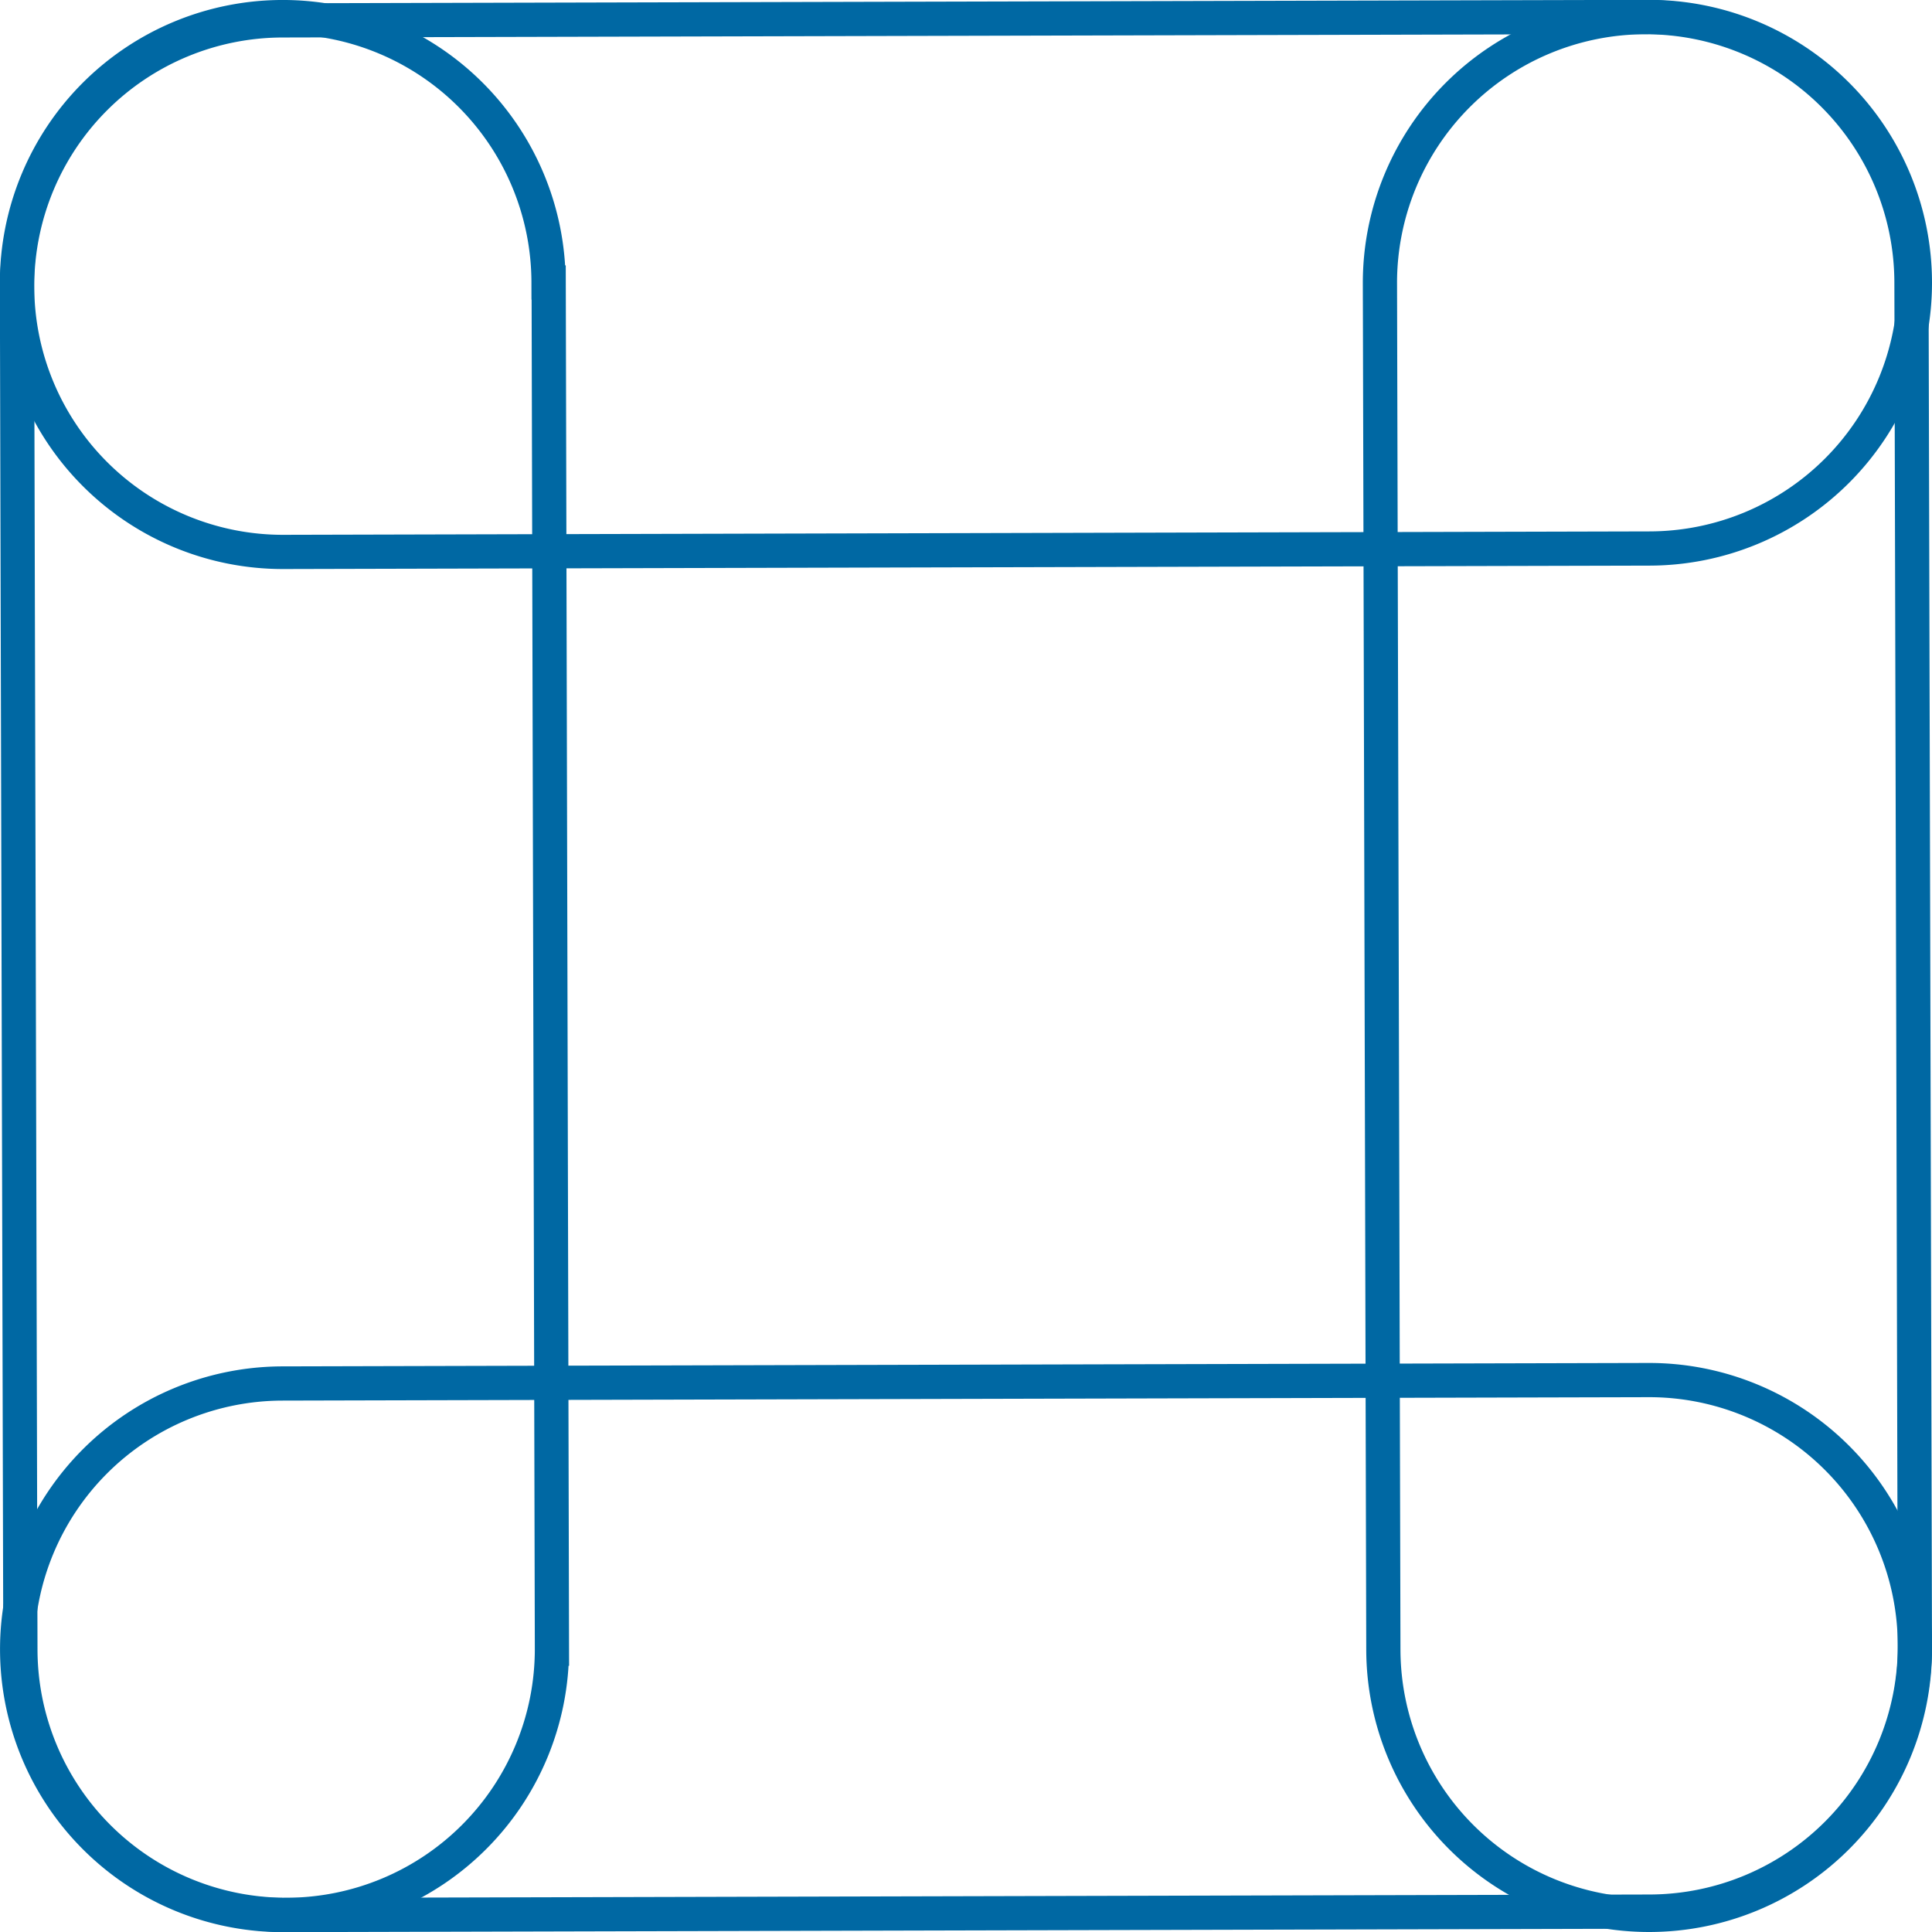
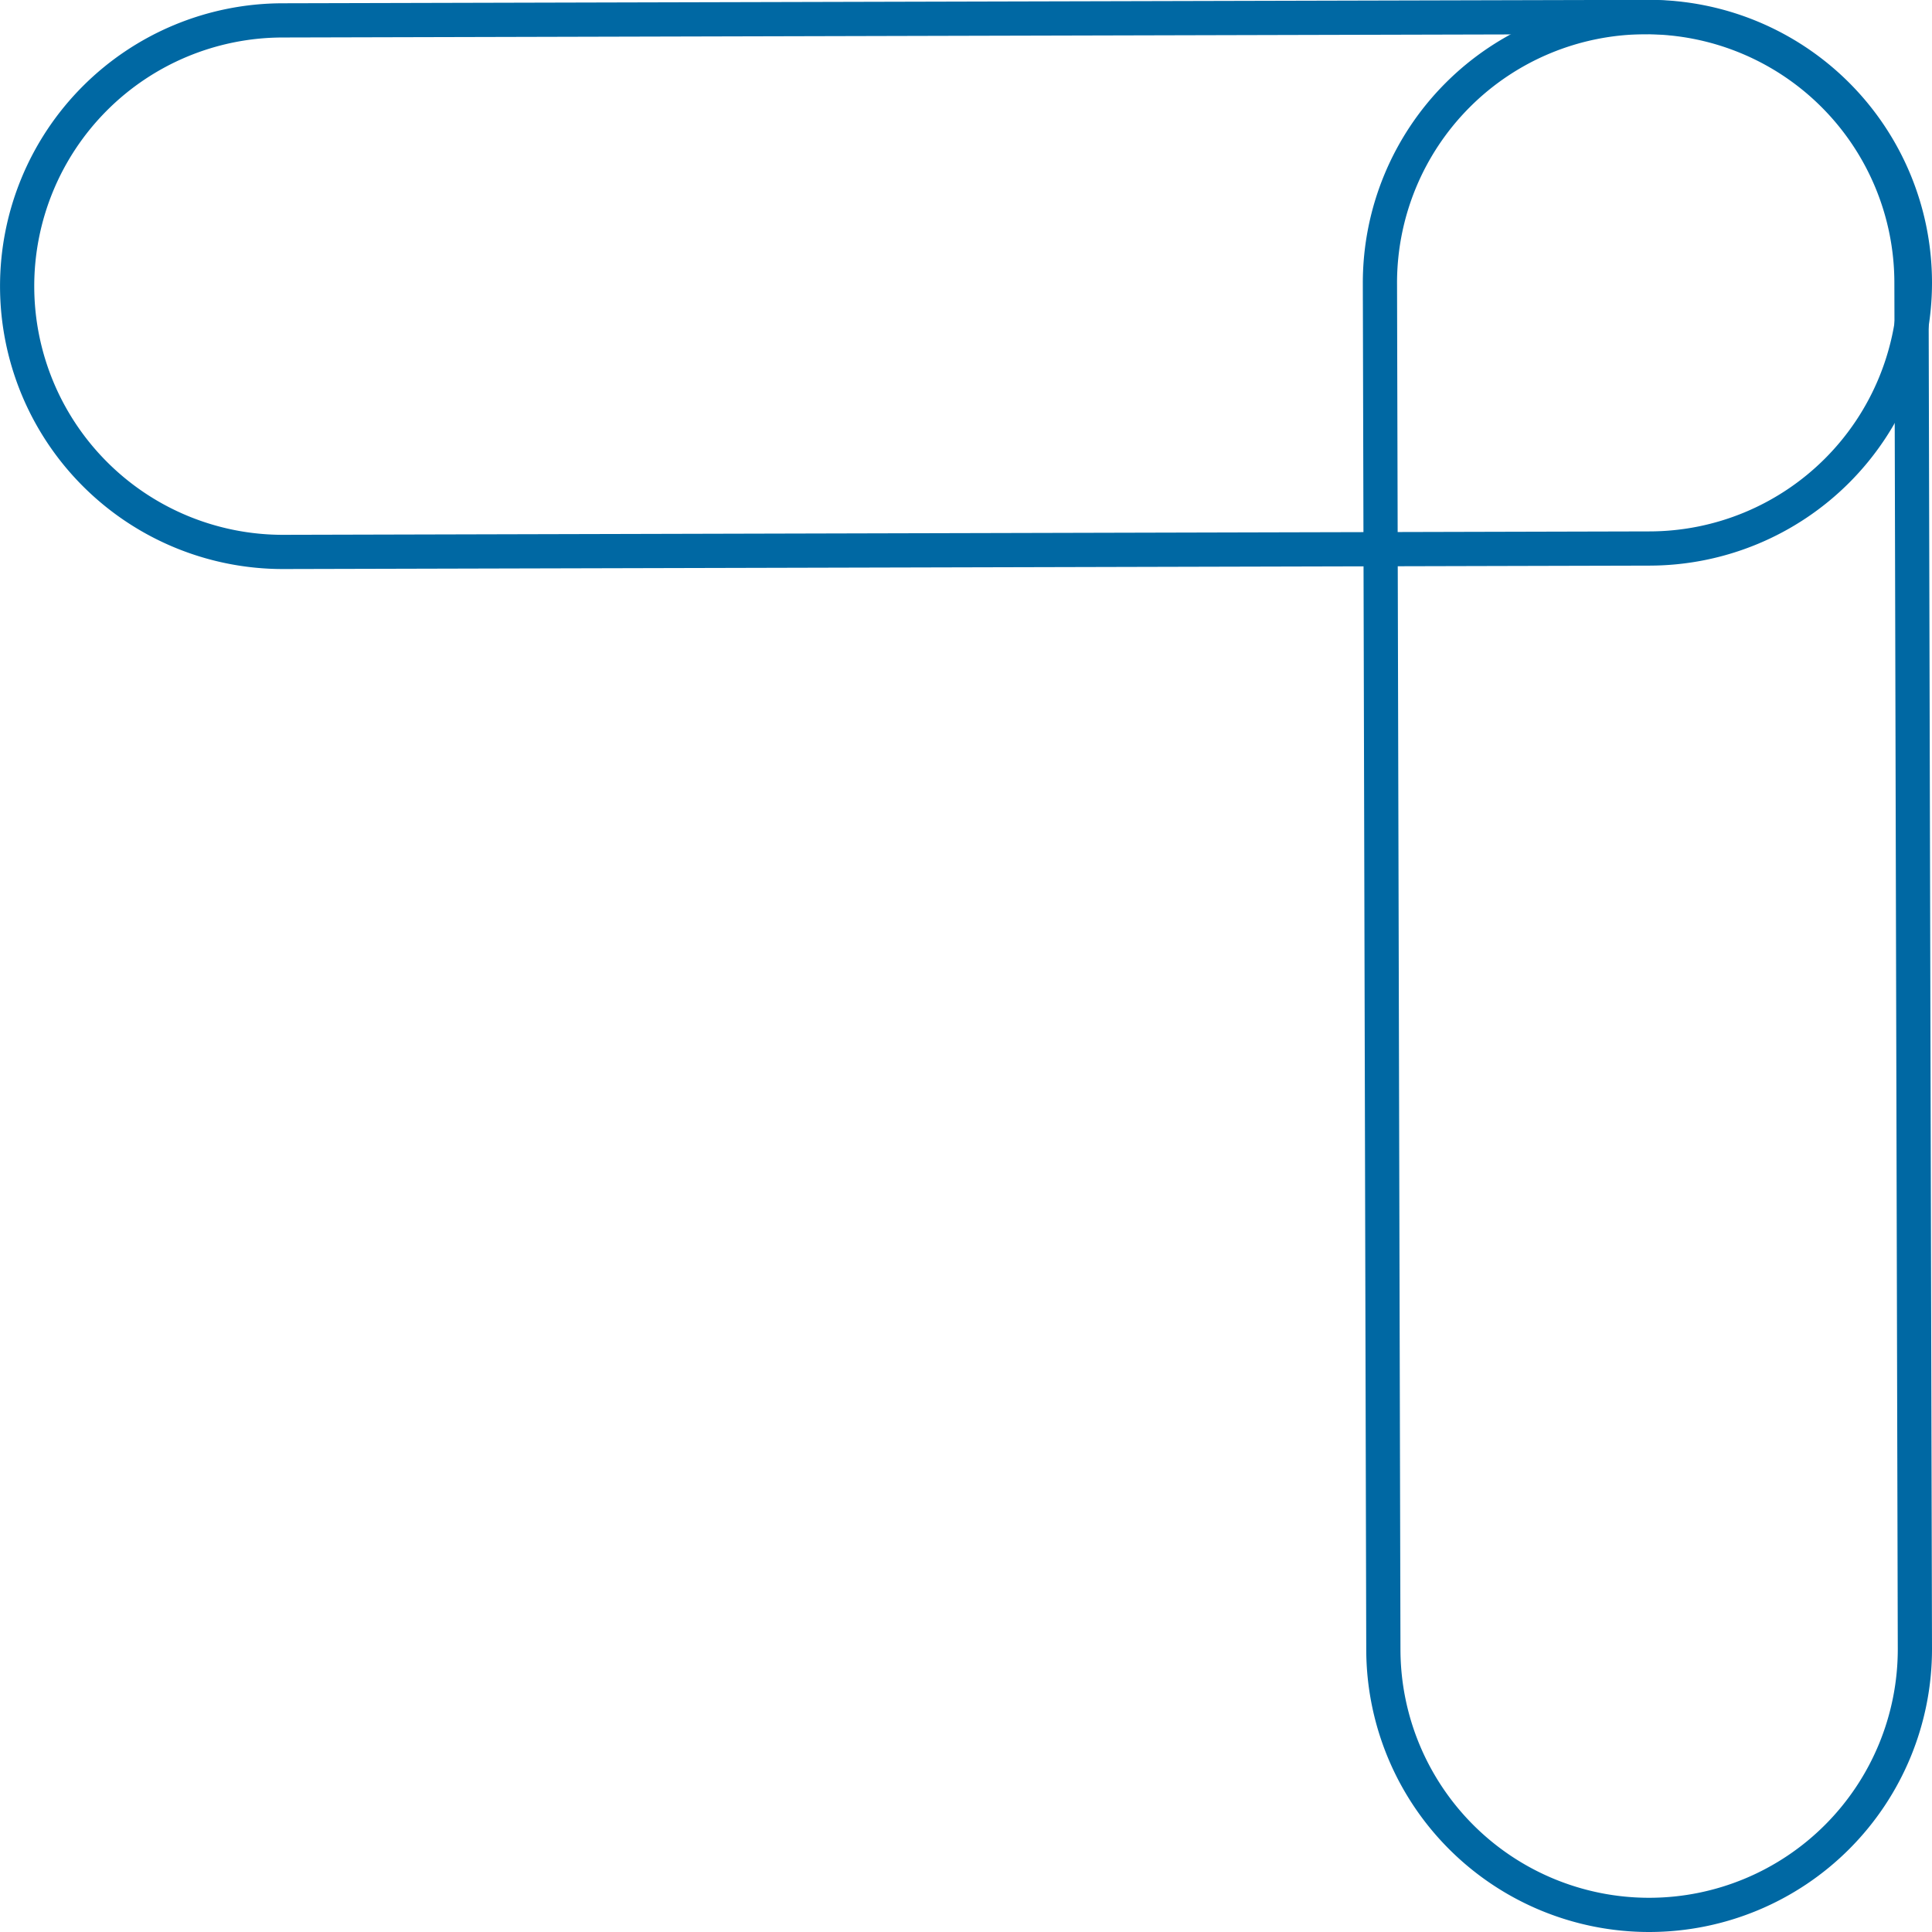
<svg xmlns="http://www.w3.org/2000/svg" width="56.469" height="56.469" viewBox="0 0 56.469 56.469">
  <g id="Group_155" data-name="Group 155" transform="translate(-350.095 -429.913)">
-     <path id="Path_177" data-name="Path 177" d="M366.132,438.169l.095,39.932a7.768,7.768,0,1,1-15.536.024l-.1-39.932a7.768,7.768,0,0,1,15.537-.024Z" transform="translate(0)" fill="none" stroke="#0068a3" stroke-miterlimit="10" stroke-width="1" />
    <path id="Path_178" data-name="Path 178" d="M358.352,430.509l39.932-.1a7.768,7.768,0,0,1,.024,15.536l-39.932.1a7.768,7.768,0,1,1-.024-15.536Z" transform="translate(0)" fill="none" stroke="#0068a3" stroke-miterlimit="10" stroke-width="1" />
    <path id="Path_179" data-name="Path 179" d="M387.314,478.126l-.1-39.932a7.768,7.768,0,1,1,15.536-.024l.1,39.932a7.768,7.768,0,0,1-15.536.024Z" transform="translate(3.214 0)" fill="none" stroke="#0068a3" stroke-miterlimit="10" stroke-width="1" />
-     <path id="Path_180" data-name="Path 180" d="M398.308,482.572l-39.932.1a7.768,7.768,0,1,1-.024-15.536l39.932-.1a7.768,7.768,0,1,1,.024,15.536Z" transform="translate(0 3.214)" fill="none" stroke="#0068a3" stroke-miterlimit="10" stroke-width="1" />
  </g>
</svg>